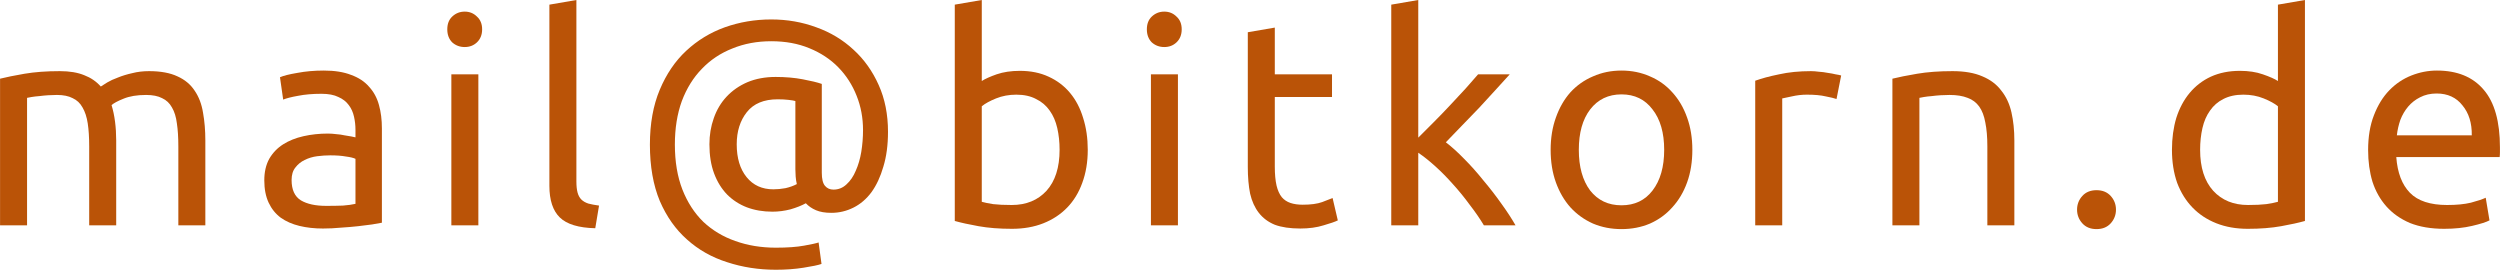
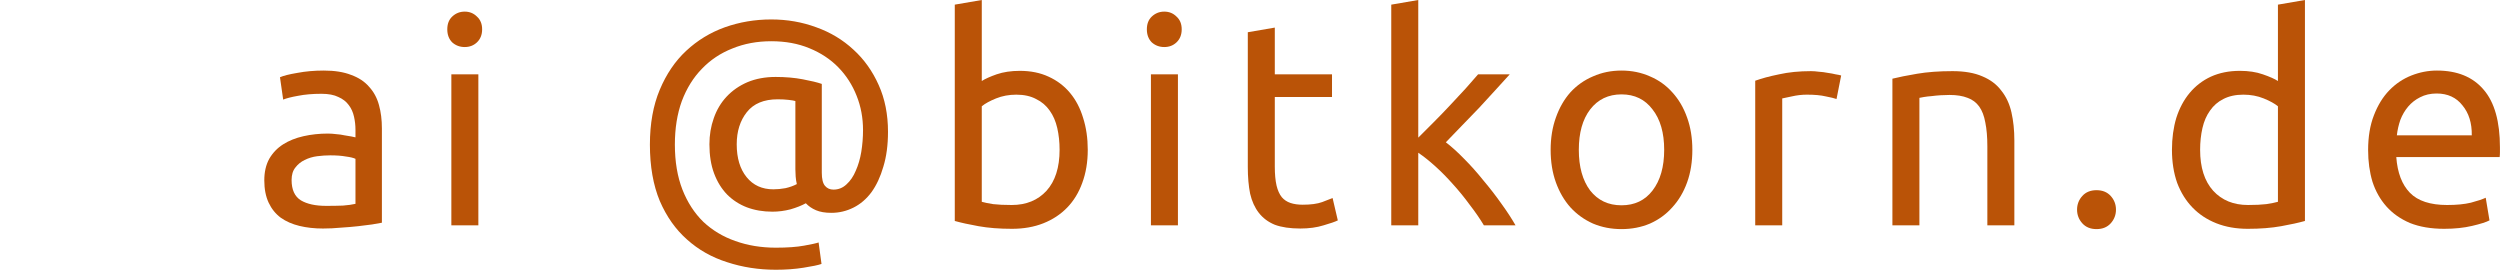
<svg xmlns="http://www.w3.org/2000/svg" xmlns:ns1="http://www.inkscape.org/namespaces/inkscape" xmlns:ns2="http://sodipodi.sourceforge.net/DTD/sodipodi-0.dtd" width="85.041mm" height="9.176mm" viewBox="0 0 301.328 32.515" id="svg2" version="1.1" ns1:version="0.92.4 (unknown)" ns2:docname="bitkornMail.svg">
  <defs id="defs4" />
  <ns2:namedview id="base" pagecolor="#ffffff" bordercolor="#666666" borderopacity="1.0" ns1:pageopacity="0.0" ns1:pageshadow="2" ns1:zoom="0.7" ns1:cx="-587.77907" ns1:cy="-183.34066" ns1:document-units="px" ns1:current-layer="layer1" showgrid="false" ns1:window-width="1920" ns1:window-height="1026" ns1:window-x="0" ns1:window-y="25" ns1:window-maximized="1" fit-margin-top="0" fit-margin-left="0" fit-margin-right="0" fit-margin-bottom="0" />
  <g ns1:label="Ebene 1" ns1:groupmode="layer" id="layer1" transform="translate(-94.228,-243.546)">
    <g style="font-style:normal;font-weight:normal;font-size:15px;line-height:125%;font-family:Sans;letter-spacing:0px;word-spacing:0px;fill:#ba5307;fill-opacity:1;stroke:none;stroke-width:1px;stroke-linecap:butt;stroke-linejoin:miter;stroke-opacity:1" id="flowRoot3336">
-       <path d="m 94.228,253.031 q 1.12,-0.28 2.94,-0.595 1.855,-0.315 4.27,-0.315 1.75,0 2.94,0.49 1.19,0.455 1.995,1.365 0.245,-0.175 0.77,-0.49 0.525,-0.315 1.295,-0.595 0.77,-0.315 1.715,-0.525 0.945,-0.245 2.03,-0.245 2.1,0 3.43,0.63 1.33,0.595 2.065,1.715 0.77,1.12 1.015,2.66 0.28,1.54 0.28,3.36 l 0,10.22 -3.255,0 0,-9.52 q 0,-1.61 -0.175,-2.765 -0.14,-1.155 -0.595,-1.925 -0.42,-0.77 -1.19,-1.12 -0.735,-0.385 -1.925,-0.385 -1.645,0 -2.73,0.455 -1.05,0.42 -1.435,0.77 0.28,0.91 0.42,1.995 0.14,1.085 0.14,2.275 l 0,10.22 -3.255,0 0,-9.52 q 0,-1.61 -0.175,-2.765 -0.175,-1.155 -0.63,-1.925 -0.42,-0.77 -1.19,-1.12 -0.735,-0.385 -1.89,-0.385 -0.49,0 -1.05,0.035 -0.56,0.035 -1.085,0.105 -0.49,0.035 -0.91,0.105 -0.42,0.07 -0.56,0.105 l 0,15.365 -3.255,0 0,-17.675 z" style="font-style:normal;font-variant:normal;font-weight:normal;font-stretch:normal;font-size:35px;line-height:125%;font-family:Ubuntu;-inkscape-font-specification:'Ubuntu, Normal';text-align:start;letter-spacing:3px;writing-mode:lr-tb;text-anchor:start;fill:#ba5307;fill-opacity:1" id="path3364" />
      <path d="m 133.534,268.361 q 1.155,0 2.03,-0.035 0.91,-0.07 1.505,-0.21 l 0,-5.425 q -0.35,-0.175 -1.155,-0.28 -0.77,-0.14 -1.89,-0.14 -0.735,0 -1.575,0.105 -0.805,0.105 -1.505,0.455 -0.665,0.315 -1.12,0.91 -0.455,0.56 -0.455,1.505 0,1.75 1.12,2.45 1.12,0.665 3.045,0.665 z m -0.28,-16.31 q 1.96,0 3.29,0.525 1.365,0.49 2.17,1.435 0.84,0.91 1.19,2.205 0.35,1.26 0.35,2.8 l 0,11.375 q -0.42,0.07 -1.19,0.21 -0.735,0.105 -1.68,0.21 -0.945,0.105 -2.065,0.175 -1.085,0.105 -2.17,0.105 -1.54,0 -2.835,-0.315 -1.295,-0.315 -2.24,-0.98 -0.945,-0.7 -1.47,-1.82 -0.525,-1.12 -0.525,-2.695 0,-1.505 0.595,-2.59 0.63,-1.085 1.68,-1.75 1.05,-0.665 2.45,-0.98 1.4,-0.315 2.94,-0.315 0.49,0 1.015,0.07 0.525,0.035 0.98,0.14 0.49,0.07 0.84,0.14 0.35,0.07 0.49,0.105 l 0,-0.91 q 0,-0.805 -0.175,-1.575 -0.175,-0.805 -0.63,-1.4 -0.455,-0.63 -1.26,-0.98 -0.77,-0.385 -2.03,-0.385 -1.61,0 -2.835,0.245 -1.19,0.21 -1.785,0.455 l -0.385,-2.695 q 0.63,-0.28 2.1,-0.525 1.47,-0.28 3.185,-0.28 z" style="font-style:normal;font-variant:normal;font-weight:normal;font-stretch:normal;font-size:35px;line-height:125%;font-family:Ubuntu;-inkscape-font-specification:'Ubuntu, Normal';text-align:start;letter-spacing:3px;writing-mode:lr-tb;text-anchor:start;fill:#ba5307;fill-opacity:1" id="path3366" />
      <path d="m 151.881,270.706 -3.255,0 0,-18.2 3.255,0 0,18.2 z m -1.645,-21.49 q -0.875,0 -1.505,-0.56 -0.595,-0.595 -0.595,-1.575 0,-0.98 0.595,-1.54 0.63,-0.595 1.505,-0.595 0.875,0 1.47,0.595 0.63,0.56 0.63,1.54 0,0.98 -0.63,1.575 -0.595,0.56 -1.47,0.56 z" style="font-style:normal;font-variant:normal;font-weight:normal;font-stretch:normal;font-size:35px;line-height:125%;font-family:Ubuntu;-inkscape-font-specification:'Ubuntu, Normal';text-align:start;letter-spacing:3px;writing-mode:lr-tb;text-anchor:start;fill:#ba5307;fill-opacity:1" id="path3368" />
-       <path d="m 165.973,271.056 q -3.01,-0.07 -4.27,-1.295 -1.26,-1.225 -1.26,-3.815 l 0,-21.84 3.255,-0.56 0,21.875 q 0,0.805 0.14,1.33 0.14,0.525 0.455,0.84 0.315,0.315 0.84,0.49 0.525,0.14 1.295,0.245 l -0.455,2.73 z" style="font-style:normal;font-variant:normal;font-weight:normal;font-stretch:normal;font-size:35px;line-height:125%;font-family:Ubuntu;-inkscape-font-specification:'Ubuntu, Normal';text-align:start;letter-spacing:3px;writing-mode:lr-tb;text-anchor:start;fill:#ba5307;fill-opacity:1" id="path3370" />
      <path d="m 194.433,269.201 q -1.12,0 -1.855,-0.315 -0.735,-0.315 -1.225,-0.84 -0.77,0.42 -1.855,0.735 -1.085,0.28 -2.17,0.28 -1.68,0 -3.08,-0.525 -1.365,-0.525 -2.38,-1.54 -1.015,-1.05 -1.575,-2.555 -0.56,-1.505 -0.56,-3.5 0,-1.68 0.525,-3.15 0.525,-1.505 1.54,-2.59 1.05,-1.12 2.52,-1.75 1.505,-0.63 3.395,-0.63 1.785,0 3.255,0.28 1.505,0.28 2.31,0.56 l 0,10.71 q 0,1.12 0.385,1.575 0.385,0.455 1.015,0.455 0.91,0 1.575,-0.63 0.7,-0.63 1.12,-1.645 0.455,-1.015 0.665,-2.275 0.21,-1.295 0.21,-2.625 0,-2.205 -0.77,-4.13 -0.77,-1.96 -2.205,-3.43 -1.435,-1.47 -3.5,-2.31 -2.03,-0.84 -4.585,-0.84 -2.555,0 -4.69,0.875 -2.135,0.84 -3.675,2.45 -1.54,1.575 -2.415,3.885 -0.84,2.31 -0.84,5.25 0,3.08 0.91,5.425 0.91,2.31 2.52,3.885 1.645,1.54 3.85,2.31 2.24,0.805 4.9,0.805 2.065,0 3.395,-0.245 1.365,-0.245 1.75,-0.385 l 0.35,2.59 q -0.595,0.21 -2.17,0.455 -1.54,0.245 -3.325,0.245 -3.115,0 -5.88,-0.91 -2.765,-0.875 -4.83,-2.73 -2.065,-1.82 -3.29,-4.655 -1.19,-2.87 -1.19,-6.79 0,-3.78 1.19,-6.615 1.19,-2.835 3.185,-4.69 2.03,-1.89 4.655,-2.835 2.66,-0.945 5.6,-0.945 2.87,0 5.425,0.945 2.555,0.91 4.48,2.695 1.925,1.75 3.045,4.27 1.12,2.485 1.12,5.635 0,2.38 -0.56,4.2 -0.525,1.82 -1.435,3.08 -0.91,1.225 -2.17,1.855 -1.26,0.63 -2.66,0.63 z m -7,-2.835 q 0.735,0 1.47,-0.14 0.77,-0.175 1.365,-0.49 -0.105,-0.455 -0.14,-0.91 -0.035,-0.455 -0.035,-0.875 l 0,-8.225 q -0.21,-0.07 -0.805,-0.14 -0.595,-0.07 -1.33,-0.07 -2.485,0 -3.71,1.54 -1.225,1.54 -1.225,3.885 0,2.485 1.19,3.955 1.19,1.47 3.22,1.47 z" style="font-style:normal;font-variant:normal;font-weight:normal;font-stretch:normal;font-size:35px;line-height:125%;font-family:Ubuntu;-inkscape-font-specification:'Ubuntu, Normal';text-align:start;letter-spacing:3px;writing-mode:lr-tb;text-anchor:start;fill:#ba5307;fill-opacity:1" id="path3372" />
      <path d="m 212.561,253.311 q 0.595,-0.385 1.785,-0.805 1.225,-0.42 2.8,-0.42 1.96,0 3.465,0.7 1.54,0.7 2.59,1.96 1.05,1.26 1.575,3.01 0.56,1.75 0.56,3.85 0,2.205 -0.665,3.99 -0.63,1.75 -1.82,2.975 -1.19,1.225 -2.87,1.89 -1.68,0.665 -3.78,0.665 -2.275,0 -4.025,-0.315 -1.75,-0.315 -2.87,-0.63 l 0,-26.075 3.255,-0.56 0,9.765 z m 0,14.56 q 0.49,0.14 1.365,0.28 0.91,0.105 2.24,0.105 2.625,0 4.2,-1.715 1.575,-1.75 1.575,-4.935 0,-1.4 -0.28,-2.625 -0.28,-1.225 -0.91,-2.1 -0.63,-0.91 -1.645,-1.4 -0.98,-0.525 -2.38,-0.525 -1.33,0 -2.45,0.455 -1.12,0.455 -1.715,0.945 l 0,11.515 z" style="font-style:normal;font-variant:normal;font-weight:normal;font-stretch:normal;font-size:35px;line-height:125%;font-family:Ubuntu;-inkscape-font-specification:'Ubuntu, Normal';text-align:start;letter-spacing:3px;writing-mode:lr-tb;text-anchor:start;fill:#ba5307;fill-opacity:1" id="path3374" />
      <path d="m 236.205,270.706 -3.255,0 0,-18.2 3.255,0 0,18.2 z m -1.645,-21.49 q -0.875,0 -1.505,-0.56 -0.595,-0.595 -0.595,-1.575 0,-0.98 0.595,-1.54 0.63,-0.595 1.505,-0.595 0.875,0 1.47,0.595 0.63,0.56 0.63,1.54 0,0.98 -0.63,1.575 -0.595,0.56 -1.47,0.56 z" style="font-style:normal;font-variant:normal;font-weight:normal;font-stretch:normal;font-size:35px;line-height:125%;font-family:Ubuntu;-inkscape-font-specification:'Ubuntu, Normal';text-align:start;letter-spacing:3px;writing-mode:lr-tb;text-anchor:start;fill:#ba5307;fill-opacity:1" id="path3376" />
      <path d="m 247.882,252.506 6.895,0 0,2.73 -6.895,0 0,8.4 q 0,1.365 0.21,2.275 0.21,0.875 0.63,1.4 0.42,0.49 1.05,0.7 0.63,0.21 1.47,0.21 1.47,0 2.345,-0.315 0.91,-0.35 1.26,-0.49 l 0.63,2.695 q -0.49,0.245 -1.715,0.595 -1.225,0.385 -2.8,0.385 -1.855,0 -3.08,-0.455 -1.19,-0.49 -1.925,-1.435 -0.735,-0.945 -1.05,-2.31 -0.28,-1.4 -0.28,-3.22 l 0,-16.24 3.255,-0.56 0,5.635 z" style="font-style:normal;font-variant:normal;font-weight:normal;font-stretch:normal;font-size:35px;line-height:125%;font-family:Ubuntu;-inkscape-font-specification:'Ubuntu, Normal';text-align:start;letter-spacing:3px;writing-mode:lr-tb;text-anchor:start;fill:#ba5307;fill-opacity:1" id="path3378" />
      <path d="m 268.499,260.696 q 1.05,0.805 2.205,1.995 1.19,1.19 2.31,2.59 1.155,1.365 2.17,2.8 1.015,1.4 1.715,2.625 l -3.815,0 q -0.735,-1.225 -1.715,-2.485 -0.945,-1.295 -1.995,-2.45 -1.05,-1.19 -2.135,-2.17 -1.085,-0.98 -2.065,-1.645 l 0,8.75 -3.255,0 0,-26.6 3.255,-0.56 0,16.59 q 0.84,-0.84 1.855,-1.855 1.015,-1.015 1.995,-2.065 0.98,-1.05 1.855,-1.995 0.875,-0.98 1.505,-1.715 l 3.815,0 q -0.805,0.875 -1.75,1.925 -0.945,1.05 -1.96,2.135 -1.015,1.05 -2.065,2.135 -1.015,1.05 -1.925,1.995 z" style="font-style:normal;font-variant:normal;font-weight:normal;font-stretch:normal;font-size:35px;line-height:125%;font-family:Ubuntu;-inkscape-font-specification:'Ubuntu, Normal';text-align:start;letter-spacing:3px;writing-mode:lr-tb;text-anchor:start;fill:#ba5307;fill-opacity:1" id="path3380" />
      <path d="m 298.211,261.606 q 0,2.17 -0.63,3.92 -0.63,1.75 -1.785,3.01 -1.12,1.26 -2.695,1.96 -1.575,0.665 -3.43,0.665 -1.855,0 -3.43,-0.665 -1.575,-0.7 -2.73,-1.96 -1.12,-1.26 -1.75,-3.01 -0.63,-1.75 -0.63,-3.92 0,-2.135 0.63,-3.885 0.63,-1.785 1.75,-3.045 1.155,-1.26 2.73,-1.925 1.575,-0.7 3.43,-0.7 1.855,0 3.43,0.7 1.575,0.665 2.695,1.925 1.155,1.26 1.785,3.045 0.63,1.75 0.63,3.885 z m -3.395,0 q 0,-3.08 -1.4,-4.865 -1.365,-1.82 -3.745,-1.82 -2.38,0 -3.78,1.82 -1.365,1.785 -1.365,4.865 0,3.08 1.365,4.9 1.4,1.785 3.78,1.785 2.38,0 3.745,-1.785 1.4,-1.82 1.4,-4.9 z" style="font-style:normal;font-variant:normal;font-weight:normal;font-stretch:normal;font-size:35px;line-height:125%;font-family:Ubuntu;-inkscape-font-specification:'Ubuntu, Normal';text-align:start;letter-spacing:3px;writing-mode:lr-tb;text-anchor:start;fill:#ba5307;fill-opacity:1" id="path3382" />
      <path d="m 312.51,252.121 q 0.42,0 0.945,0.07 0.56,0.035 1.085,0.14 0.525,0.07 0.945,0.175 0.455,0.07 0.665,0.14 l -0.56,2.835 q -0.385,-0.14 -1.295,-0.315 -0.875,-0.21 -2.275,-0.21 -0.91,0 -1.82,0.21 -0.875,0.175 -1.155,0.245 l 0,15.295 -3.255,0 0,-17.43 q 1.155,-0.42 2.87,-0.77 1.715,-0.385 3.85,-0.385 z" style="font-style:normal;font-variant:normal;font-weight:normal;font-stretch:normal;font-size:35px;line-height:125%;font-family:Ubuntu;-inkscape-font-specification:'Ubuntu, Normal';text-align:start;letter-spacing:3px;writing-mode:lr-tb;text-anchor:start;fill:#ba5307;fill-opacity:1" id="path3384" />
      <path d="m 322.325,253.031 q 1.12,-0.28 2.975,-0.595 1.855,-0.315 4.27,-0.315 2.17,0 3.605,0.63 1.435,0.595 2.275,1.715 0.875,1.085 1.225,2.625 0.35,1.54 0.35,3.395 l 0,10.22 -3.255,0 0,-9.52 q 0,-1.68 -0.245,-2.87 -0.21,-1.19 -0.735,-1.925 -0.525,-0.735 -1.4,-1.05 -0.875,-0.35 -2.17,-0.35 -0.525,0 -1.085,0.035 -0.56,0.035 -1.085,0.105 -0.49,0.035 -0.91,0.105 -0.385,0.07 -0.56,0.105 l 0,15.365 -3.255,0 0,-17.675 z" style="font-style:normal;font-variant:normal;font-weight:normal;font-stretch:normal;font-size:35px;line-height:125%;font-family:Ubuntu;-inkscape-font-specification:'Ubuntu, Normal';text-align:start;letter-spacing:3px;writing-mode:lr-tb;text-anchor:start;fill:#ba5307;fill-opacity:1" id="path3386" />
      <path d="m 349.273,268.816 q 0,0.945 -0.63,1.645 -0.63,0.7 -1.715,0.7 -1.085,0 -1.715,-0.7 -0.63,-0.7 -0.63,-1.645 0,-0.945 0.63,-1.645 0.63,-0.7 1.715,-0.7 1.085,0 1.715,0.7 0.63,0.7 0.63,1.645 z" style="font-style:normal;font-variant:normal;font-weight:normal;font-stretch:normal;font-size:35px;line-height:125%;font-family:Ubuntu;-inkscape-font-specification:'Ubuntu, Normal';text-align:start;letter-spacing:3px;writing-mode:lr-tb;text-anchor:start;fill:#ba5307;fill-opacity:1" id="path3388" />
      <path d="m 368.796,256.356 q -0.595,-0.49 -1.715,-0.945 -1.12,-0.455 -2.45,-0.455 -1.4,0 -2.415,0.525 -0.98,0.49 -1.61,1.4 -0.63,0.875 -0.91,2.1 -0.28,1.225 -0.28,2.625 0,3.185 1.575,4.935 1.575,1.715 4.2,1.715 1.33,0 2.205,-0.105 0.91,-0.14 1.4,-0.28 l 0,-11.515 z m 0,-12.25 3.255,-0.56 0,26.635 q -1.12,0.315 -2.87,0.63 -1.75,0.315 -4.025,0.315 -2.1,0 -3.78,-0.665 -1.68,-0.665 -2.87,-1.89 -1.19,-1.225 -1.855,-2.975 -0.63,-1.785 -0.63,-3.99 0,-2.1 0.525,-3.85 0.56,-1.75 1.61,-3.01 1.05,-1.26 2.555,-1.96 1.54,-0.7 3.5,-0.7 1.575,0 2.765,0.42 1.225,0.42 1.82,0.805 l 0,-9.205 z" style="font-style:normal;font-variant:normal;font-weight:normal;font-stretch:normal;font-size:35px;line-height:125%;font-family:Ubuntu;-inkscape-font-specification:'Ubuntu, Normal';text-align:start;letter-spacing:3px;writing-mode:lr-tb;text-anchor:start;fill:#ba5307;fill-opacity:1" id="path3390" />
      <path d="m 379.666,261.641 q 0,-2.415 0.7,-4.2 0.7,-1.82 1.855,-3.01 1.155,-1.19 2.66,-1.785 1.505,-0.595 3.08,-0.595 3.675,0 5.635,2.31 1.96,2.275 1.96,6.965 0,0.21 0,0.56 0,0.315 -0.035,0.595 l -12.46,0 q 0.21,2.835 1.645,4.305 1.435,1.47 4.48,1.47 1.715,0 2.87,-0.28 1.19,-0.315 1.785,-0.595 l 0.455,2.73 q -0.595,0.315 -2.1,0.665 -1.47,0.35 -3.36,0.35 -2.38,0 -4.13,-0.7 -1.715,-0.735 -2.835,-1.995 -1.12,-1.26 -1.68,-2.975 -0.525,-1.75 -0.525,-3.815 z m 12.495,-1.785 q 0.035,-2.205 -1.12,-3.605 -1.12,-1.435 -3.115,-1.435 -1.12,0 -1.995,0.455 -0.84,0.42 -1.435,1.12 -0.595,0.7 -0.945,1.61 -0.315,0.91 -0.42,1.855 l 9.03,0 z" style="font-style:normal;font-variant:normal;font-weight:normal;font-stretch:normal;font-size:35px;line-height:125%;font-family:Ubuntu;-inkscape-font-specification:'Ubuntu, Normal';text-align:start;letter-spacing:3px;writing-mode:lr-tb;text-anchor:start;fill:#ba5307;fill-opacity:1" id="path3392" />
    </g>
  </g>
</svg>